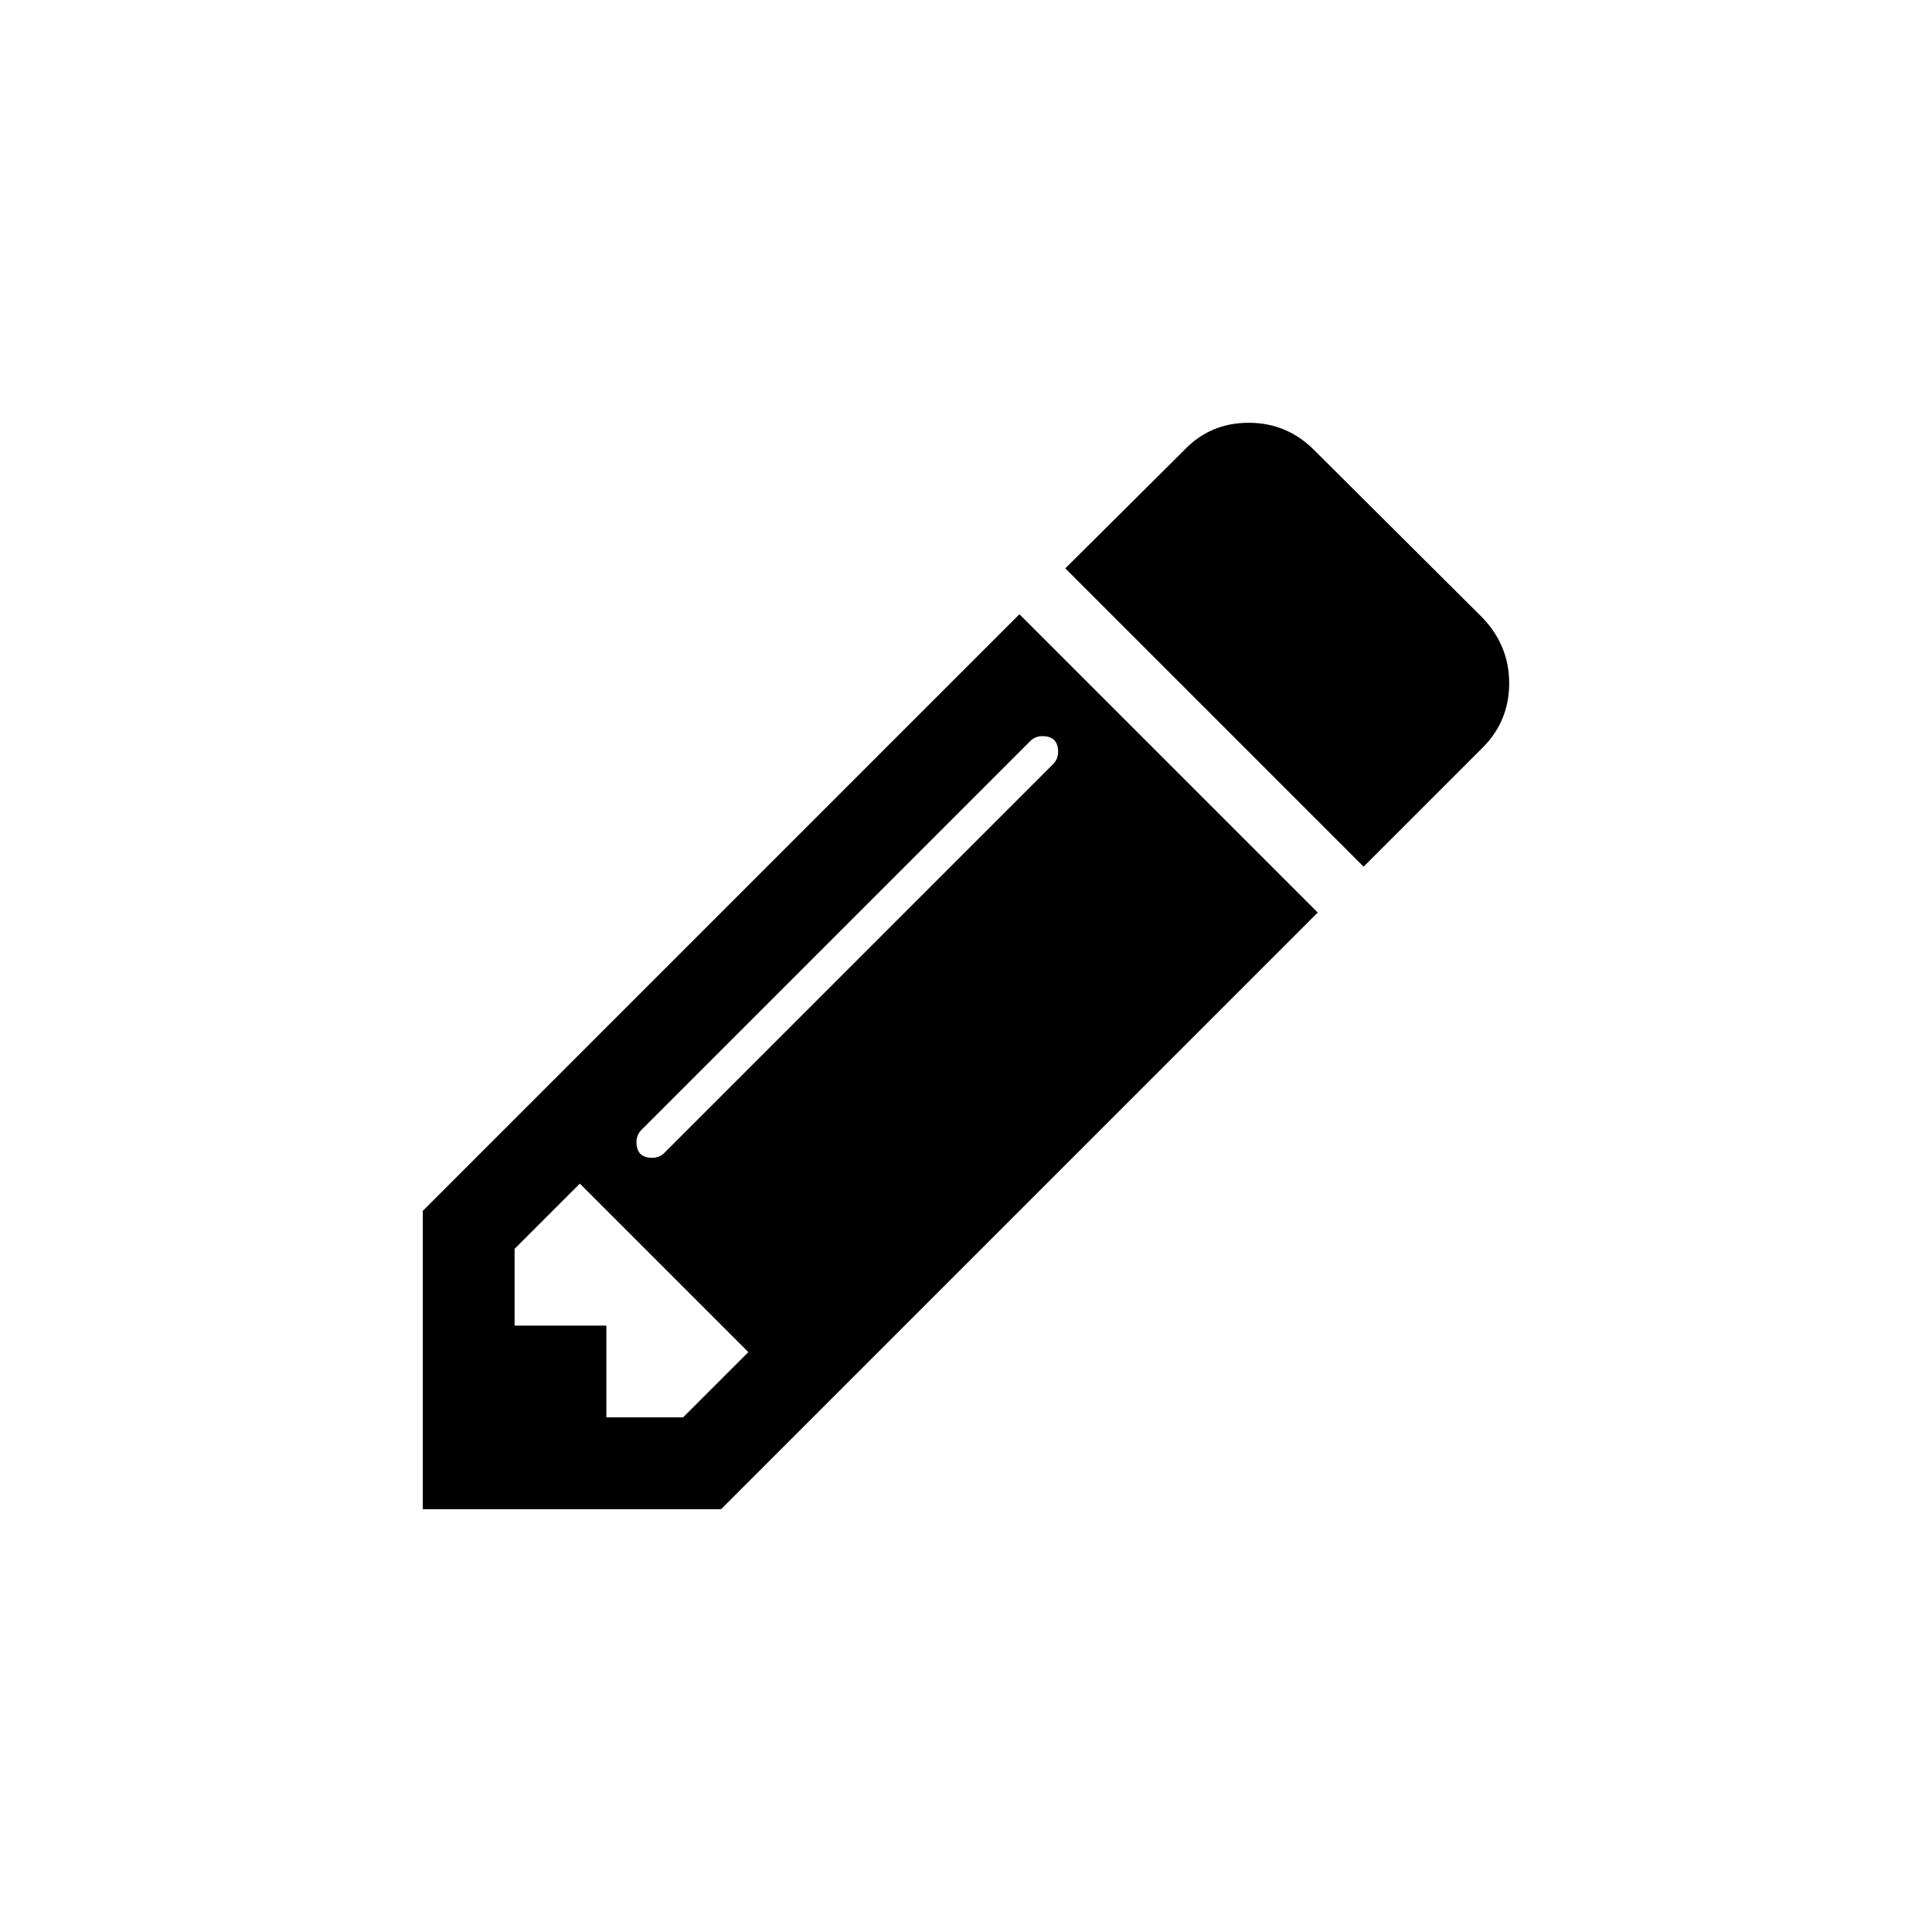
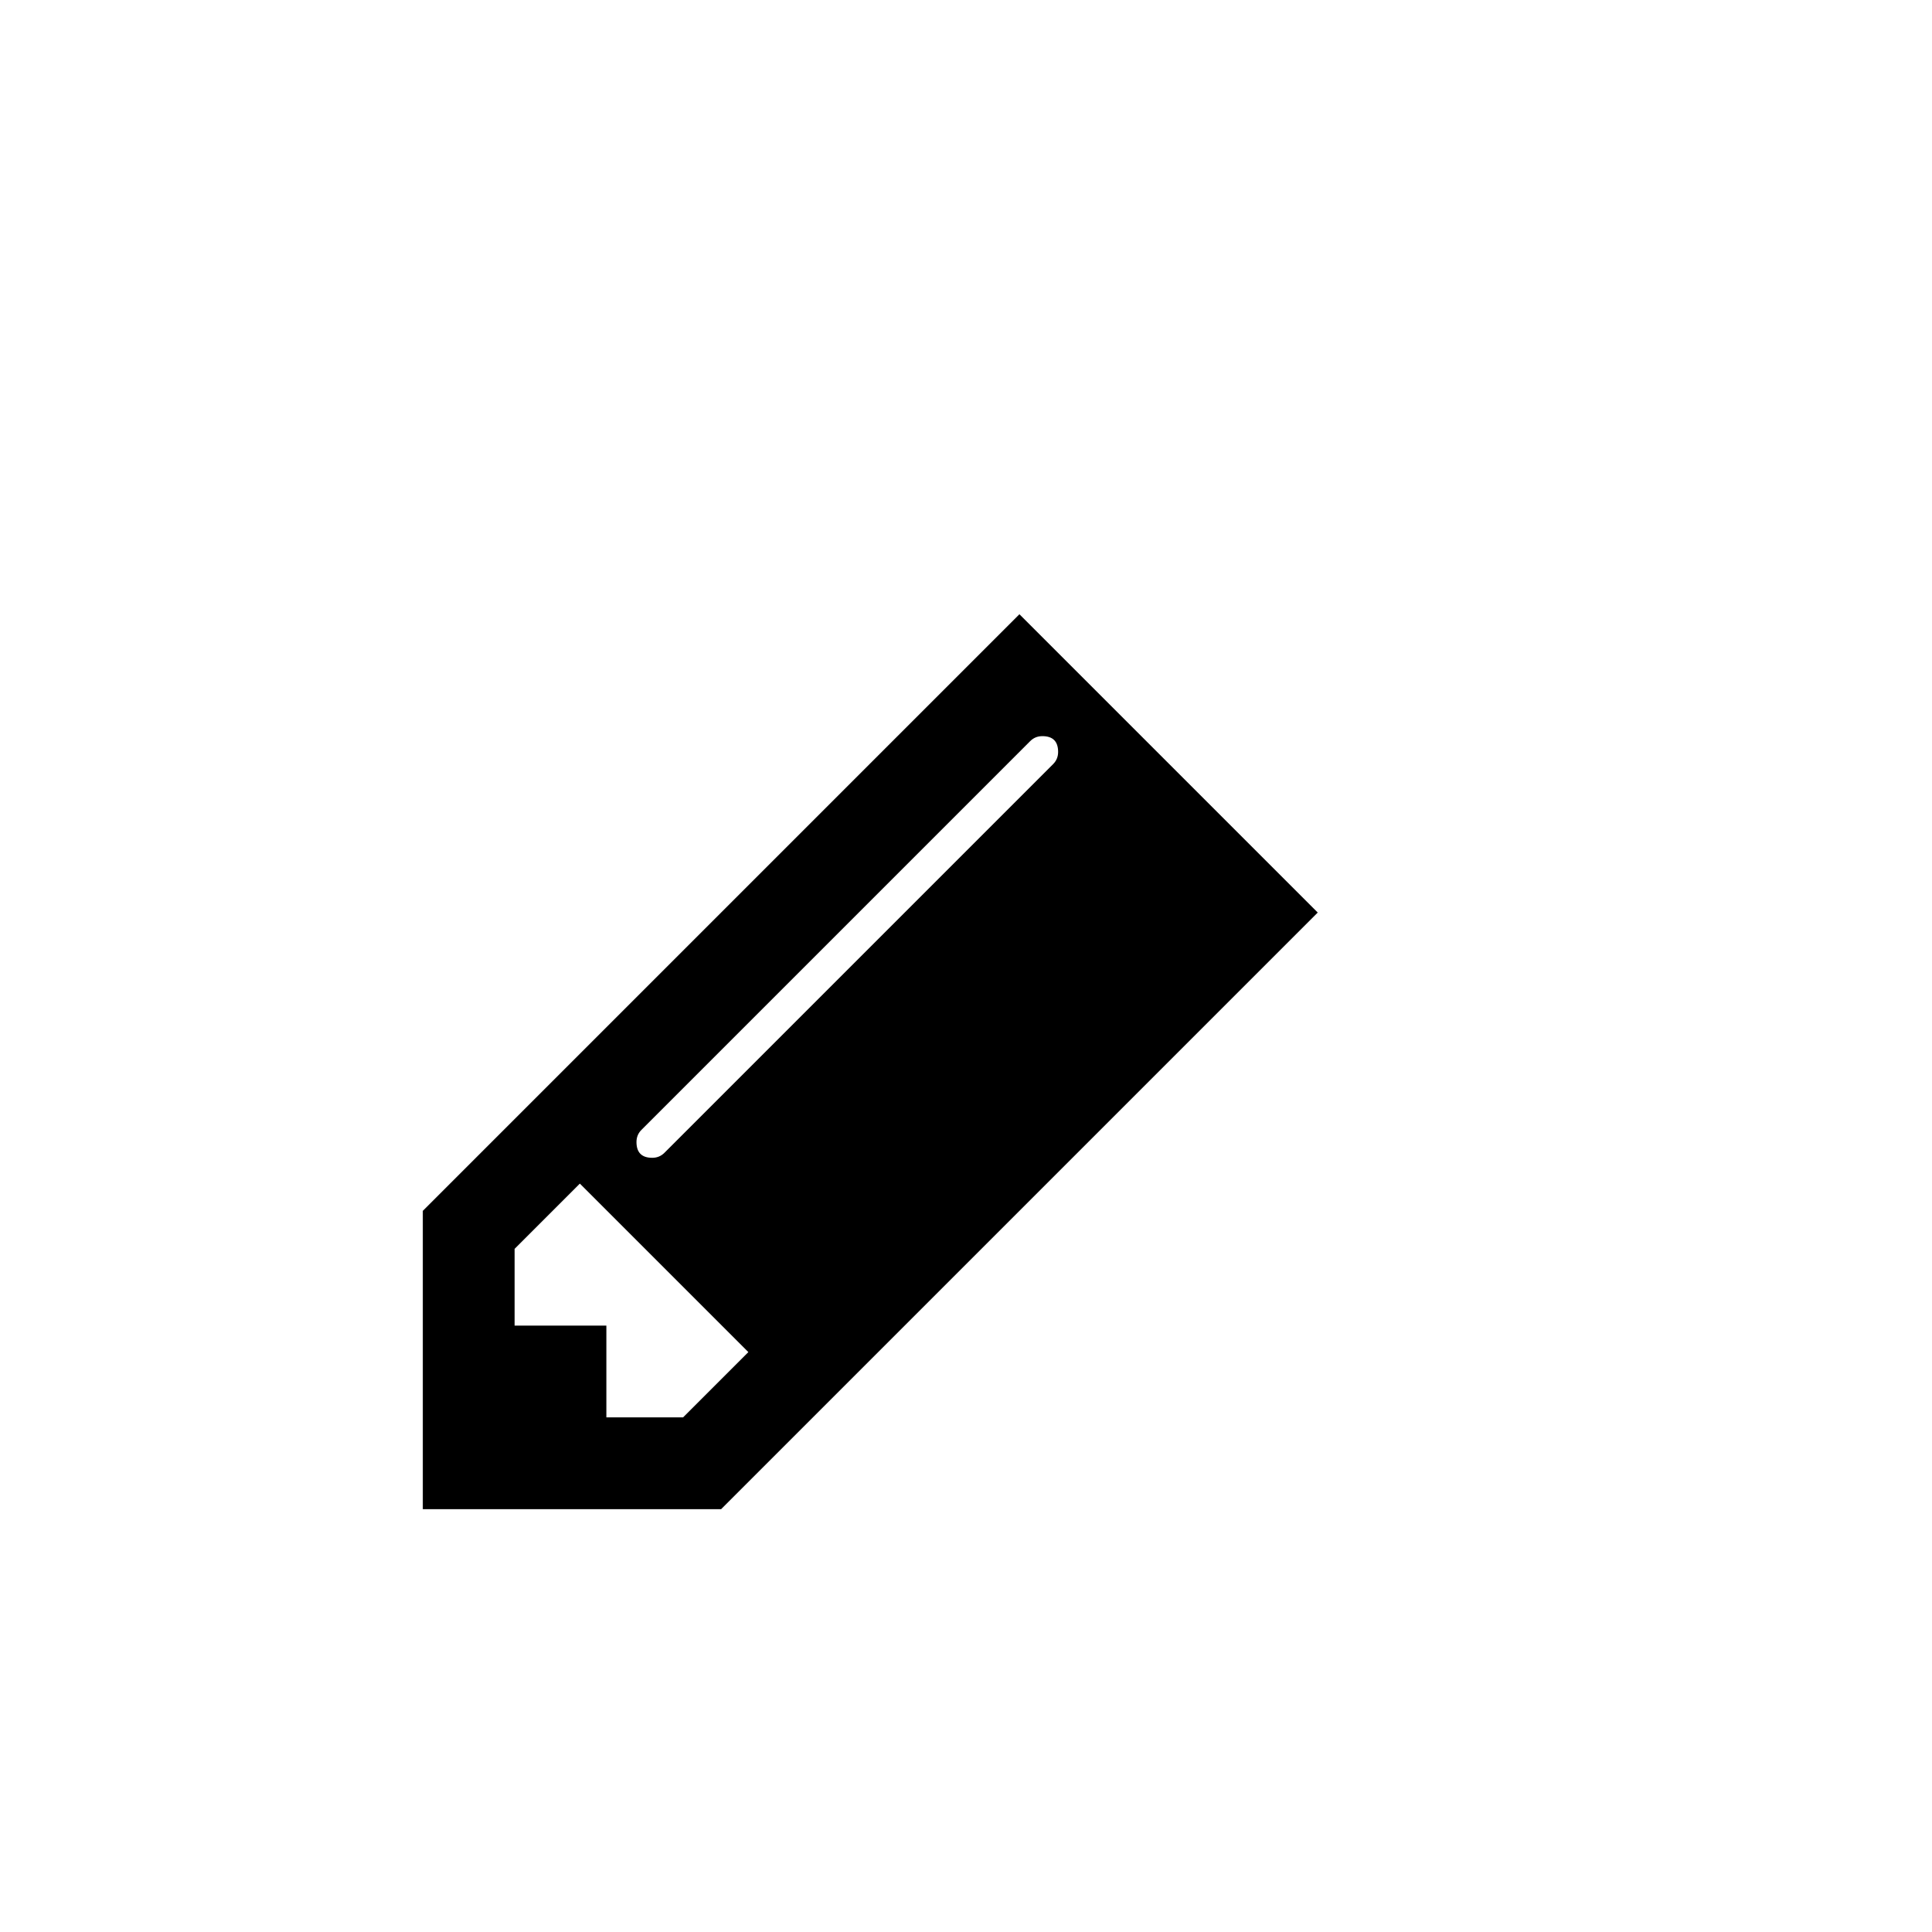
<svg xmlns="http://www.w3.org/2000/svg" fill="#000000" width="800px" height="800px" version="1.1" viewBox="144 144 512 512">
  <g>
    <path d="m256.05 464.89v79.055h79.055l158.11-158.11-79.059-79.055zm68.98 54.727-20.336 0.004v-24.324h-24.32v-20.336l17.293-17.293 44.656 44.656zm95.207-180.53c2.785 0 4.176 1.395 4.176 4.18 0 1.27-0.441 2.344-1.328 3.234l-103 103c-0.887 0.883-1.965 1.328-3.231 1.328-2.785 0-4.18-1.398-4.18-4.18 0-1.27 0.441-2.344 1.328-3.234l103-103c0.887-0.887 1.961-1.328 3.231-1.328z" />
-     <path d="m536.91 307.73-44.656-44.465c-4.812-4.812-10.578-7.223-17.293-7.223-6.844 0-12.543 2.41-17.102 7.223l-31.543 31.355 79.055 79.055 31.547-31.543c4.688-4.688 7.031-10.391 7.031-17.105-0.004-6.59-2.348-12.355-7.039-17.297z" />
  </g>
</svg>